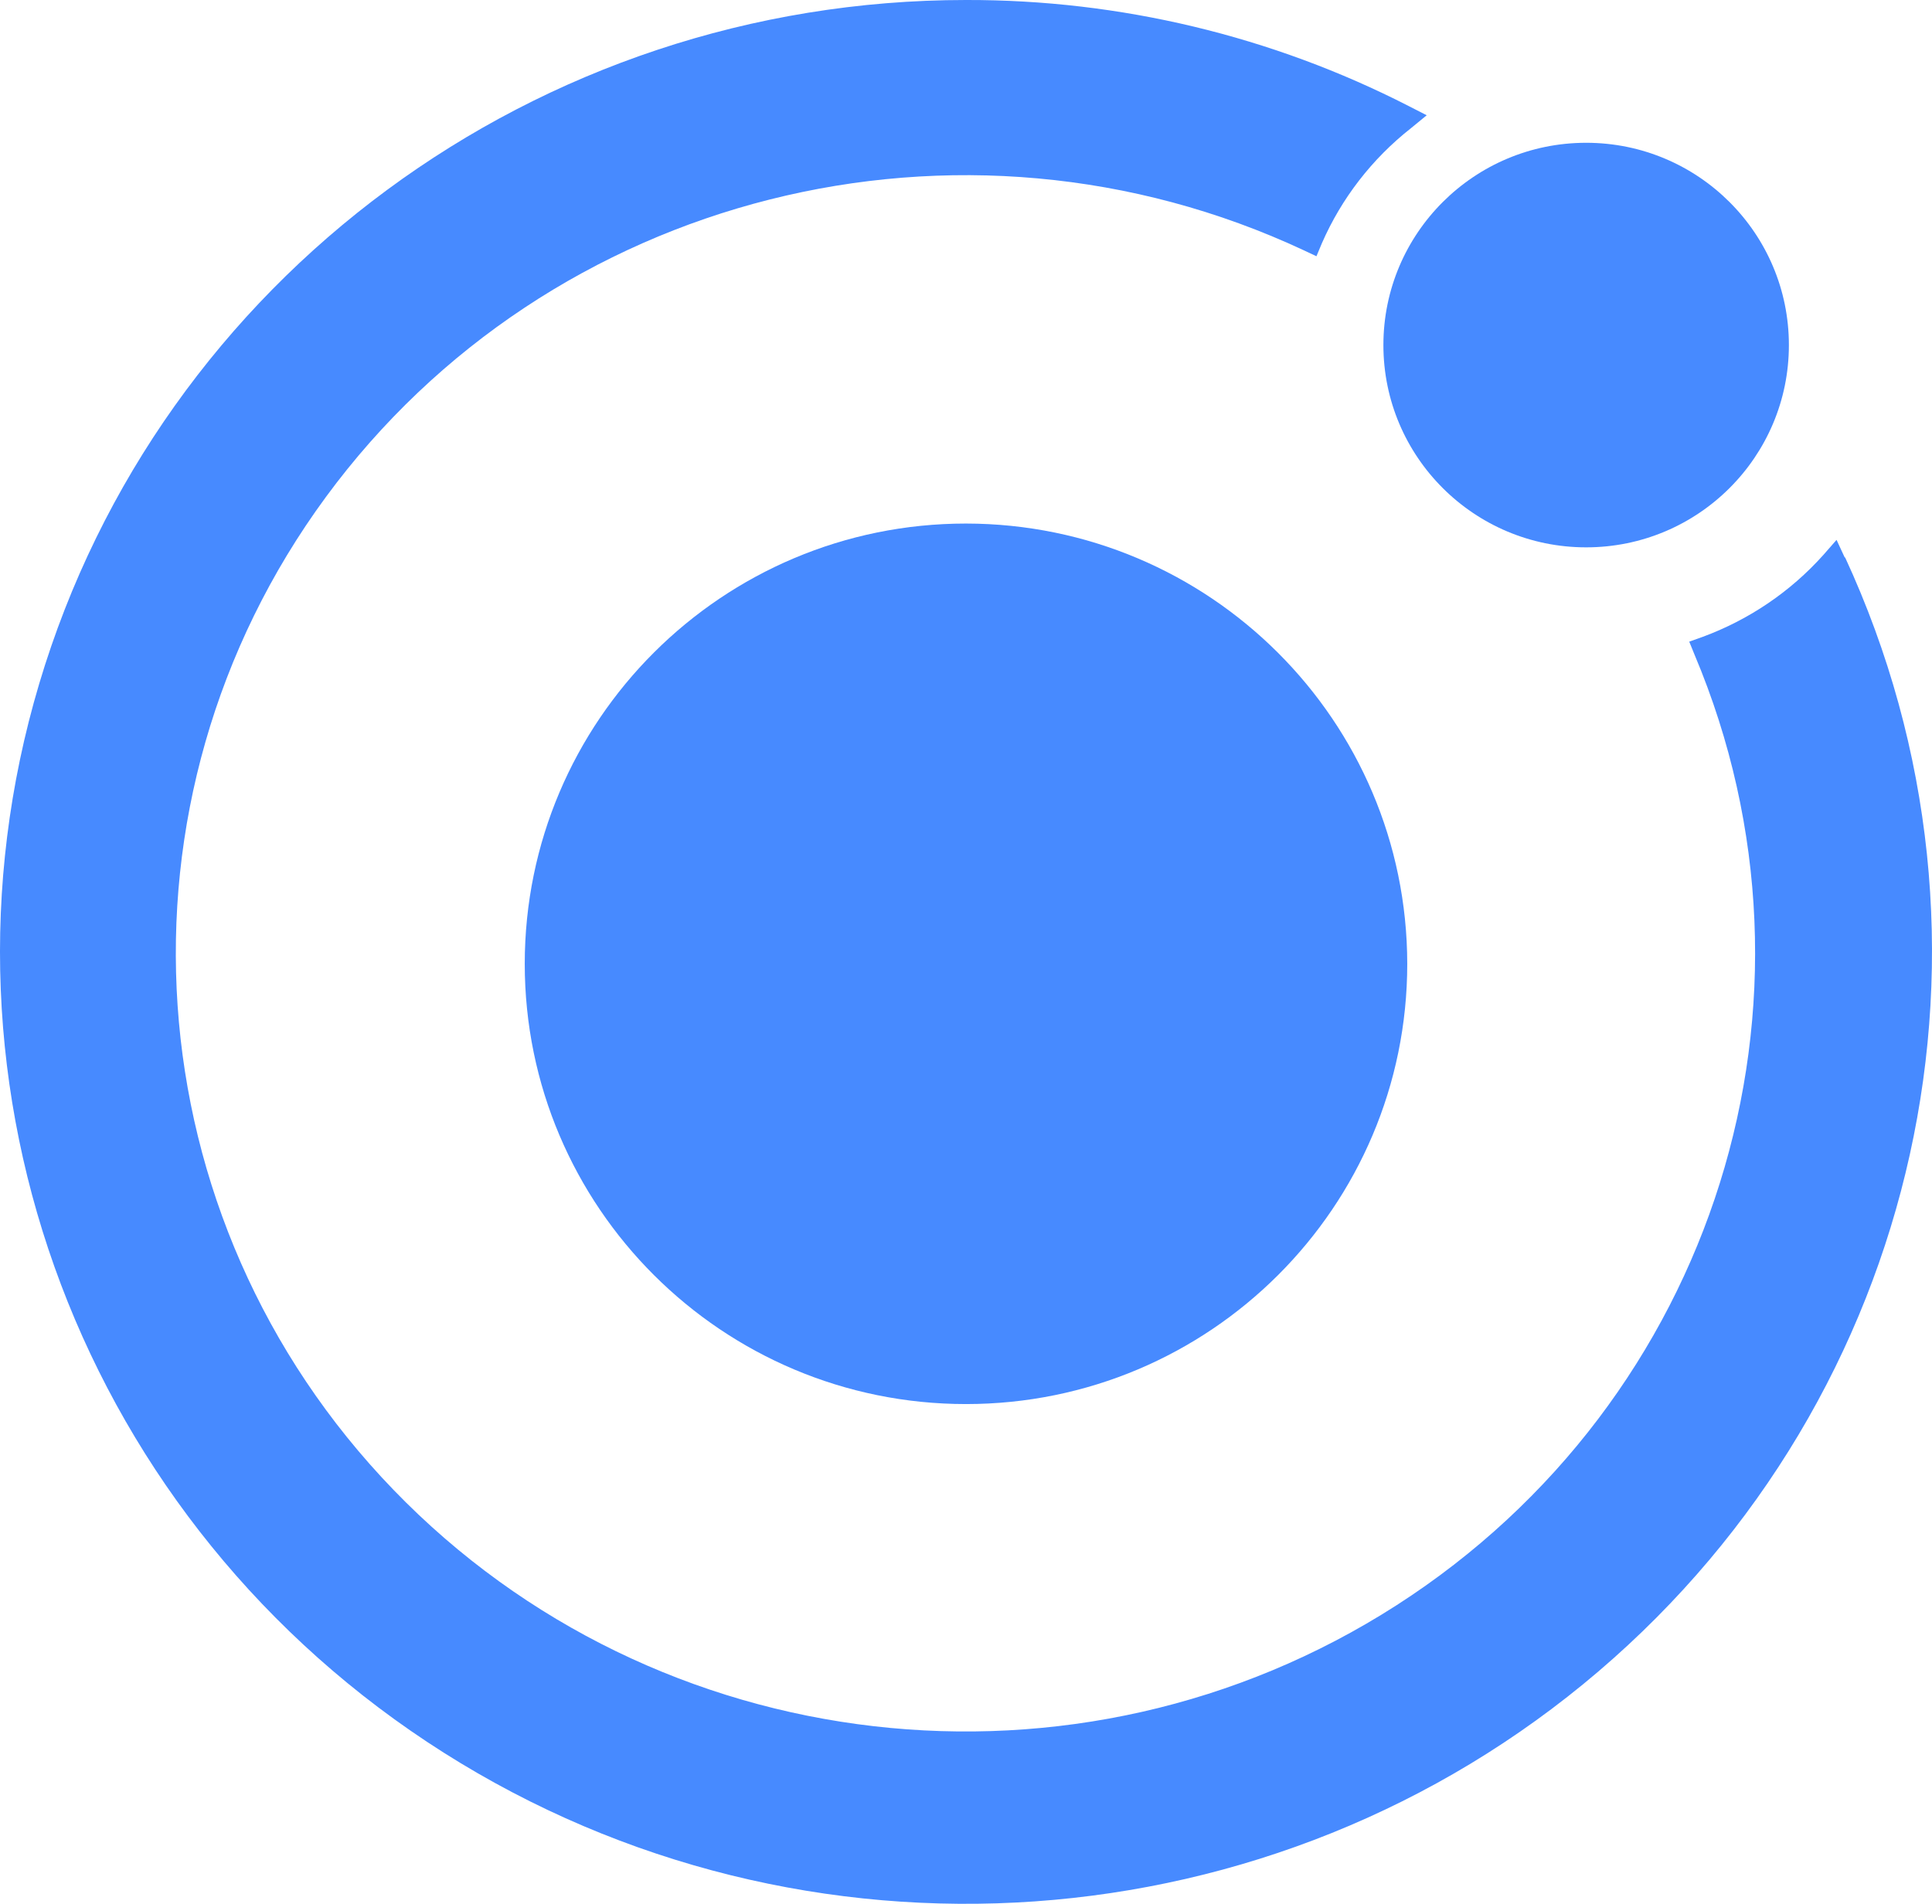
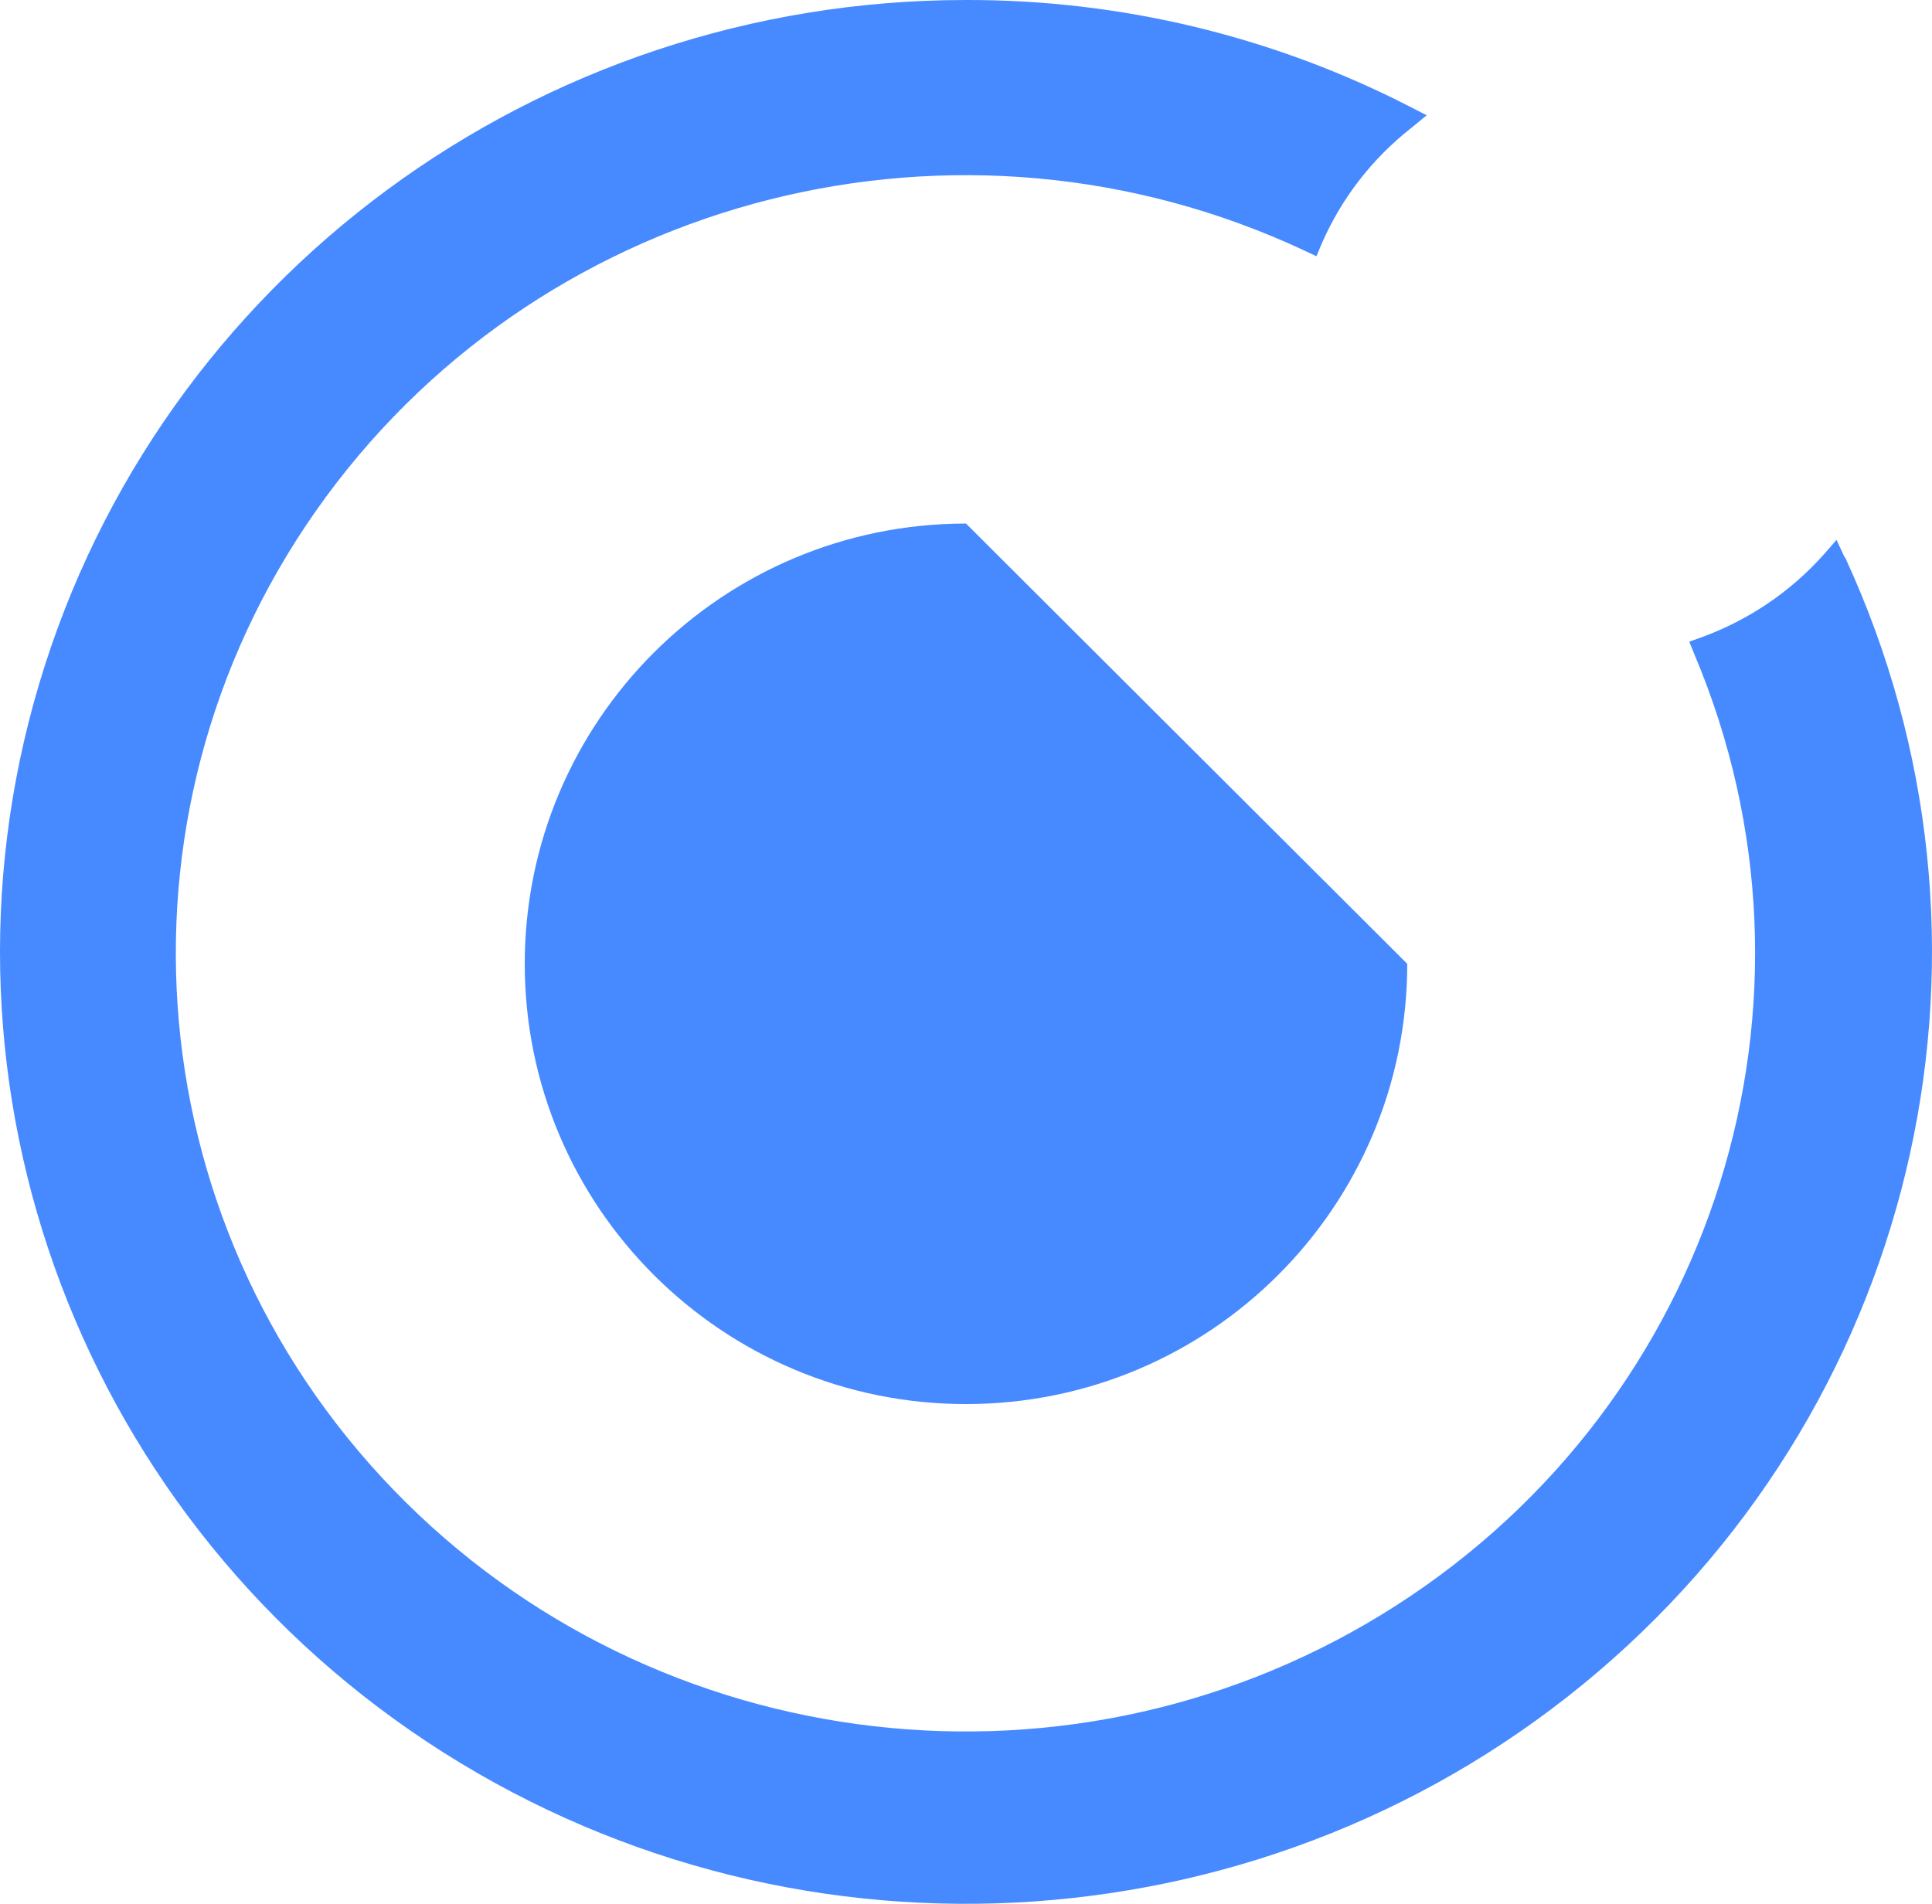
<svg xmlns="http://www.w3.org/2000/svg" width="69px" height="68px" viewBox="0 0 69 68" version="1.1">
  <title>F54E8B9C-5234-4586-9DA5-C5ED369FFC00</title>
  <desc>Created with sketchtool.</desc>
  <defs />
  <g id="Page-1" stroke="none" stroke-width="1" fill="none" fill-rule="evenodd">
    <g id="Get-Involved" transform="translate(-868, -11187)" fill-rule="nonzero" fill="#478AFF">
      <g id="Ionic_Logo" transform="translate(868, 11187)">
-         <path d="M34.5,18.7 C25.796,18.7 18.741,25.74 18.741,34.425 C18.741,43.11 25.796,50.15 34.5,50.15 C43.204,50.15 50.259,43.11 50.259,34.425 C50.249,25.745 43.199,18.71 34.5,18.7 Z" id="Shape" />
-         <ellipse id="Oval" cx="56.648" cy="12.325" rx="7.241" ry="7.225" />
+         <path d="M34.5,18.7 C25.796,18.7 18.741,25.74 18.741,34.425 C18.741,43.11 25.796,50.15 34.5,50.15 C43.204,50.15 50.259,43.11 50.259,34.425 Z" id="Shape" />
        <path d="M65.891,19.93 L65.591,19.283 L65.122,19.819 C63.948,21.132 62.463,22.139 60.799,22.751 L60.33,22.918 L60.518,23.38 C65.736,35.749 61.261,50.026 49.873,57.338 C38.485,64.65 23.425,62.916 14.054,53.214 C4.683,43.512 3.667,28.603 11.638,17.753 C19.608,6.903 34.298,3.2 46.575,8.945 L47.016,9.153 L47.209,8.691 C47.91,7.083 49.003,5.671 50.391,4.579 L50.954,4.117 L50.311,3.788 C45.426,1.286 40,-0.013 34.496,0 C19.188,0.002 5.713,9.946 1.4,24.421 C-2.912,38.897 2.969,54.442 15.846,62.6 C28.722,70.758 45.513,69.578 57.085,59.701 C68.656,49.825 72.24,33.614 65.887,19.888 L65.891,19.93 Z" id="Shape" />
      </g>
    </g>
  </g>
</svg>